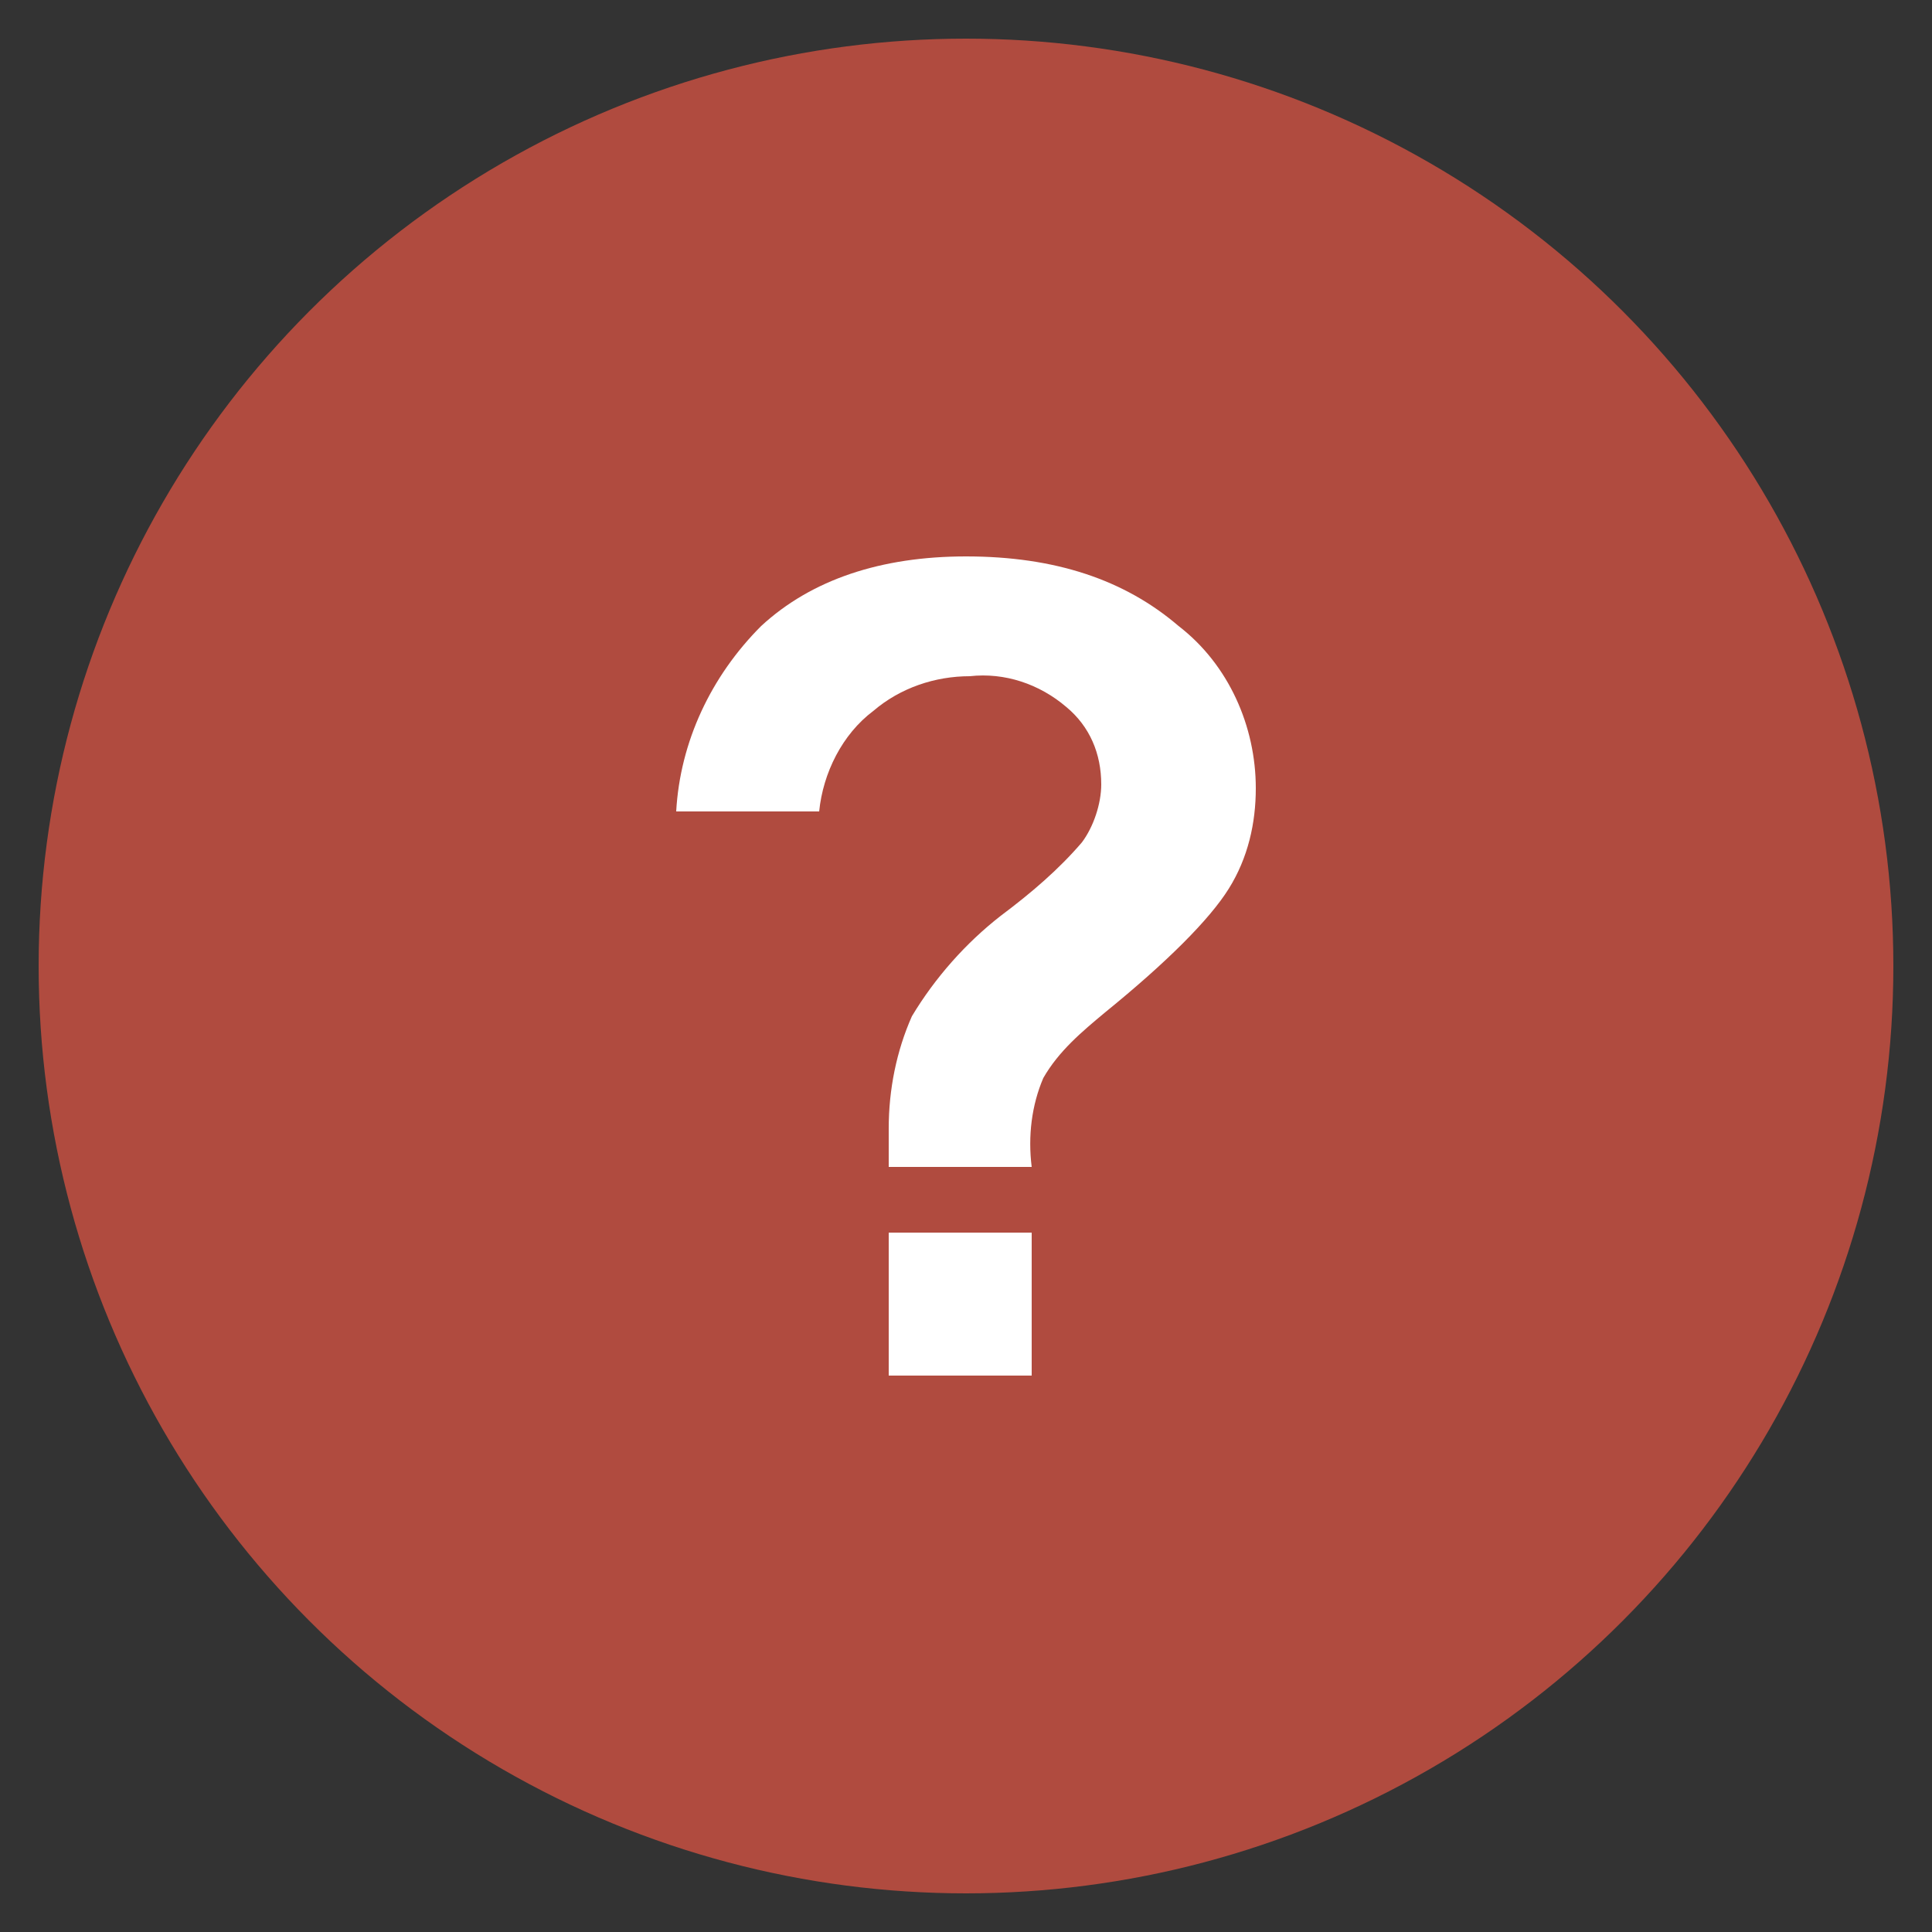
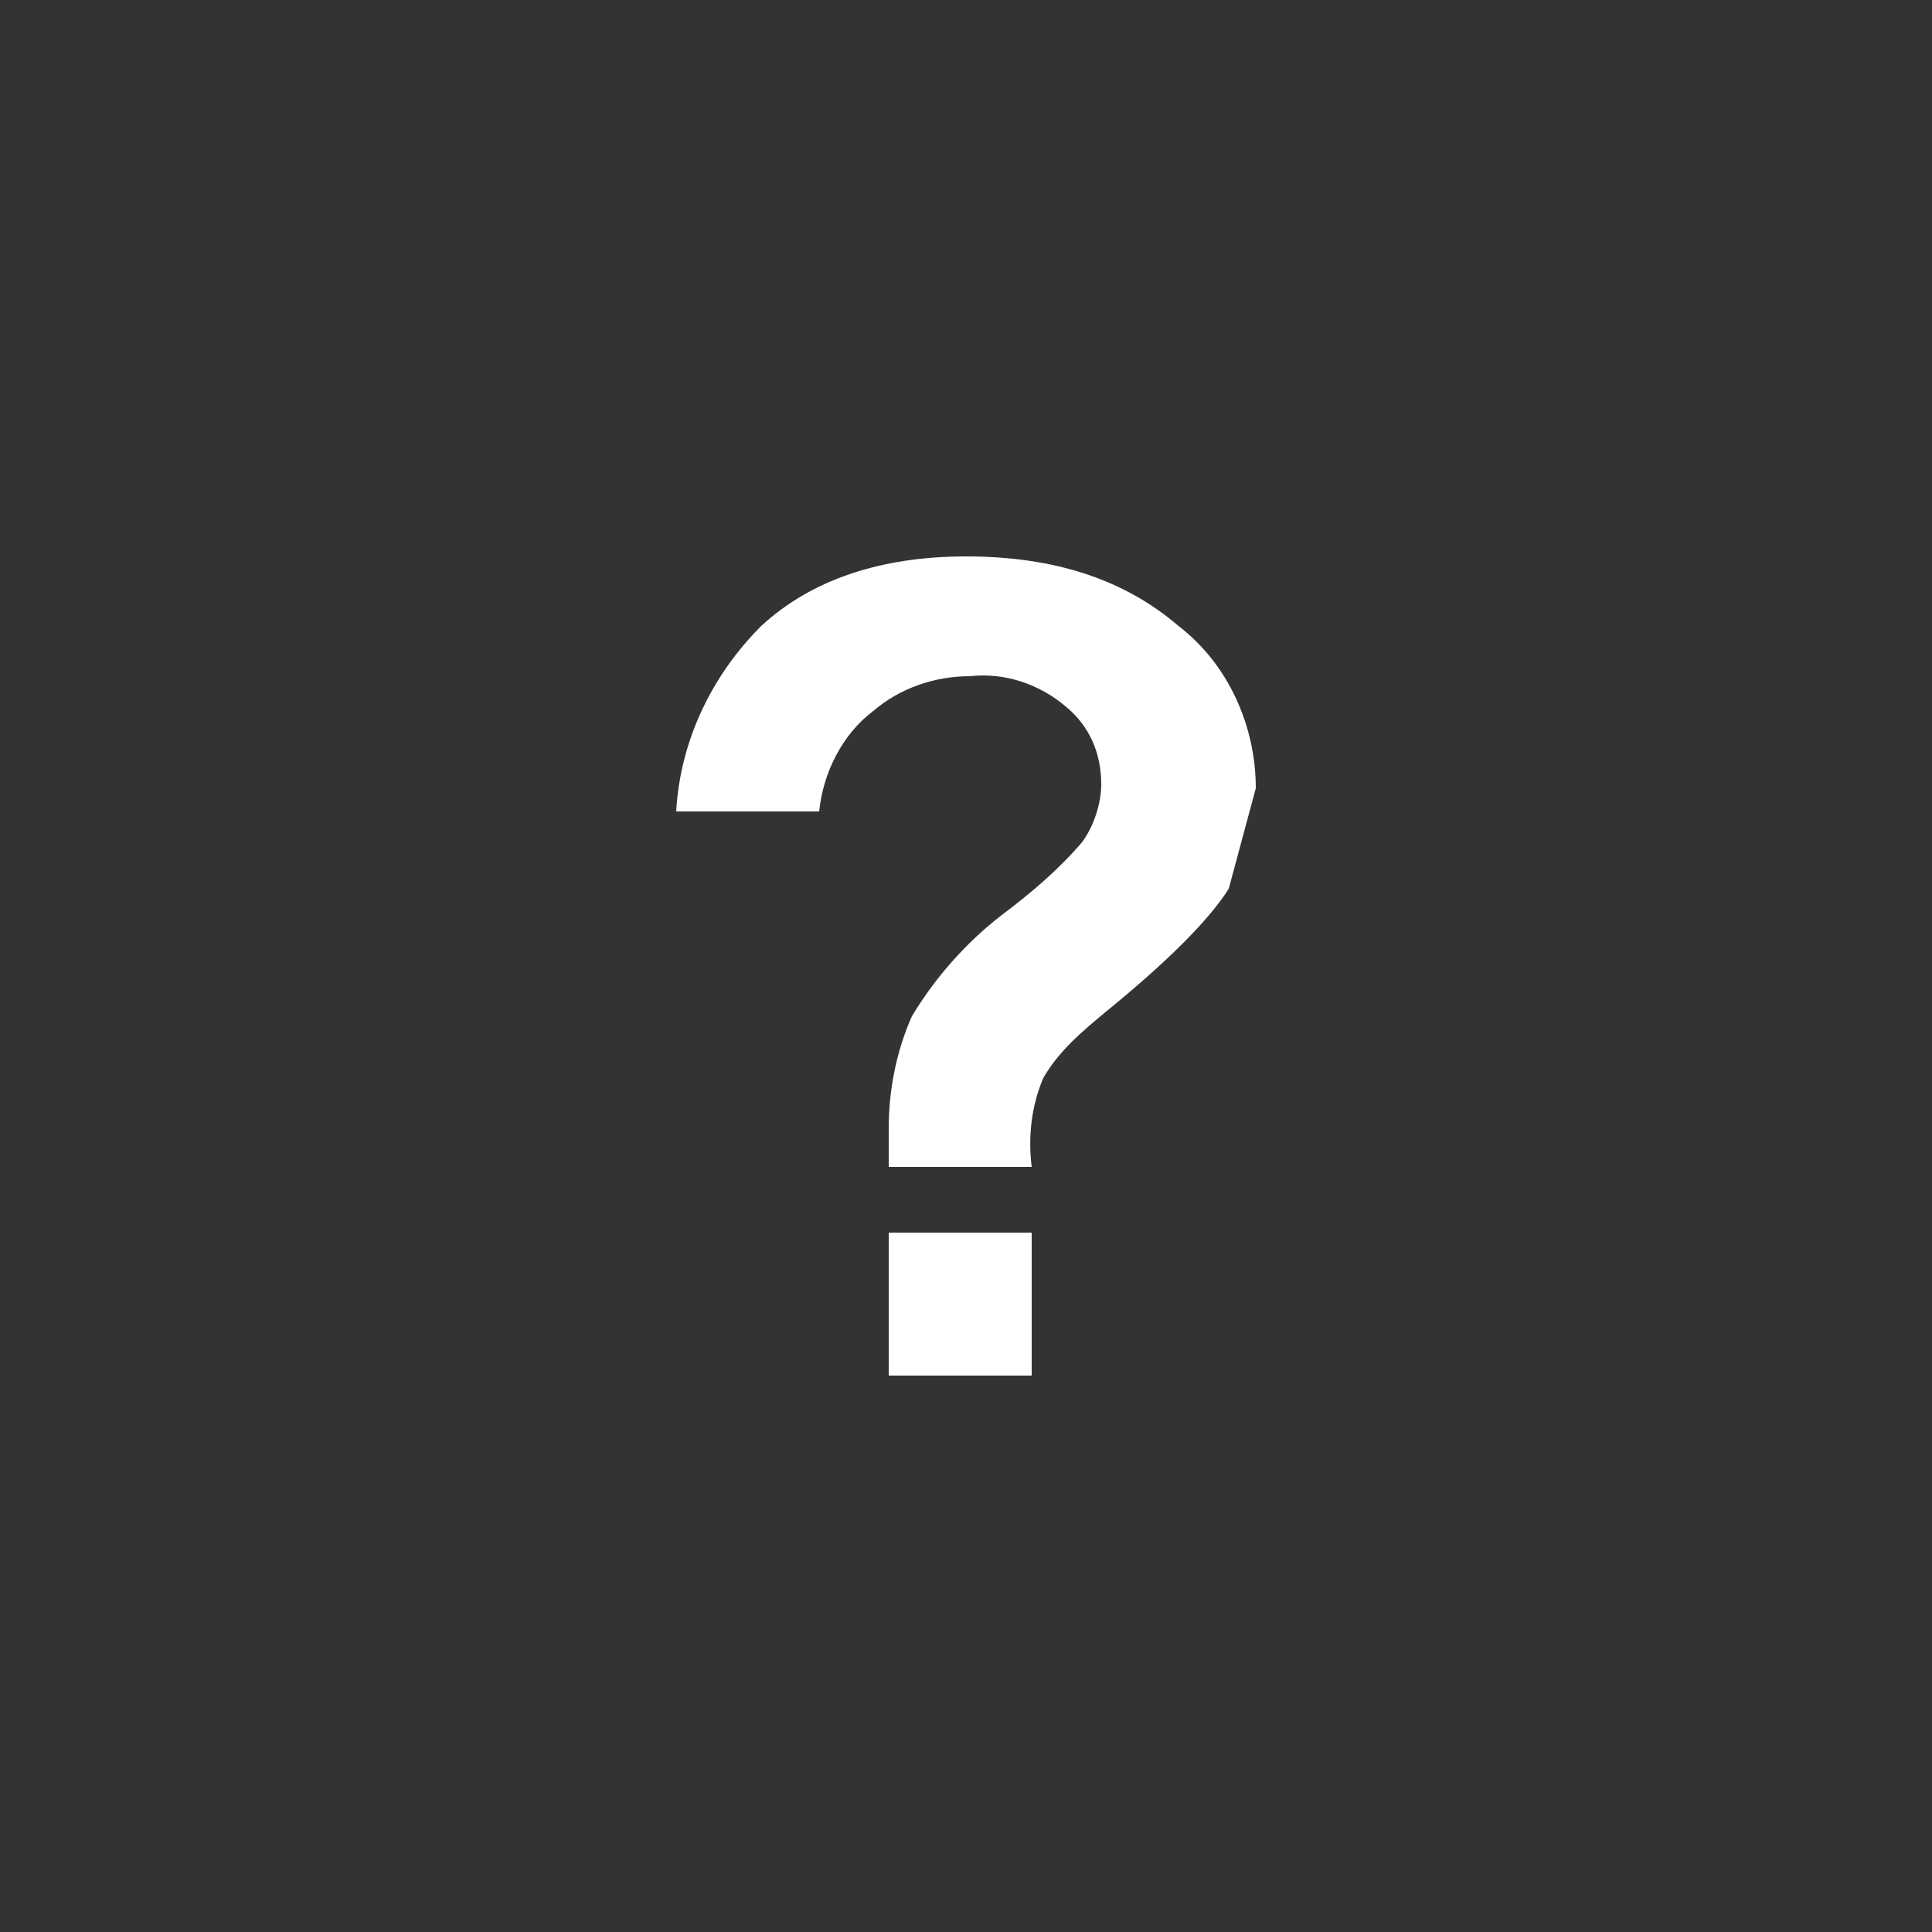
<svg xmlns="http://www.w3.org/2000/svg" version="1.1" id="Calque_1" x="0px" y="0px" viewBox="0 0 50 50" style="enable-background:new 0 0 50 50;" xml:space="preserve">
  <rect x="0" y="0" width="50" height="50" fill="#333333" stroke="none" />
  <style type="text/css">
	.st0{fill:#B04B3F;}
	.st1{fill:#FFFFFF;}
</style>
-   <circle class="st0" cx="25" cy="25" r="24" />
  <g>
    <rect x="23" y="31.9" class="st1" width="3.7" height="3.7" />
-     <path class="st1" d="M31.8,23c-0.5,0.8-1.6,1.9-3.2,3.2c-0.6,0.5-1.2,1-1.6,1.7c-0.3,0.7-0.4,1.5-0.3,2.3H23c0-0.5,0-0.8,0-1   c0-1,0.2-2,0.6-2.9c0.6-1,1.4-1.9,2.3-2.6c0.8-0.6,1.5-1.2,2.1-1.9c0.3-0.4,0.5-1,0.5-1.5c0-0.8-0.3-1.5-0.9-2   c-0.7-0.6-1.6-0.9-2.5-0.8c-0.9,0-1.8,0.3-2.5,0.9C21.8,19,21.3,20,21.2,21h-3.7c0.1-1.8,0.9-3.5,2.2-4.8c1.3-1.2,3.1-1.8,5.3-1.8   c2.3,0,4.1,0.6,5.5,1.8c1.3,1,2,2.6,2,4.2C32.5,21.3,32.3,22.2,31.8,23z" />
+     <path class="st1" d="M31.8,23c-0.5,0.8-1.6,1.9-3.2,3.2c-0.6,0.5-1.2,1-1.6,1.7c-0.3,0.7-0.4,1.5-0.3,2.3H23c0-0.5,0-0.8,0-1   c0-1,0.2-2,0.6-2.9c0.6-1,1.4-1.9,2.3-2.6c0.8-0.6,1.5-1.2,2.1-1.9c0.3-0.4,0.5-1,0.5-1.5c0-0.8-0.3-1.5-0.9-2   c-0.7-0.6-1.6-0.9-2.5-0.8c-0.9,0-1.8,0.3-2.5,0.9C21.8,19,21.3,20,21.2,21h-3.7c0.1-1.8,0.9-3.5,2.2-4.8c1.3-1.2,3.1-1.8,5.3-1.8   c2.3,0,4.1,0.6,5.5,1.8c1.3,1,2,2.6,2,4.2z" />
  </g>
</svg>